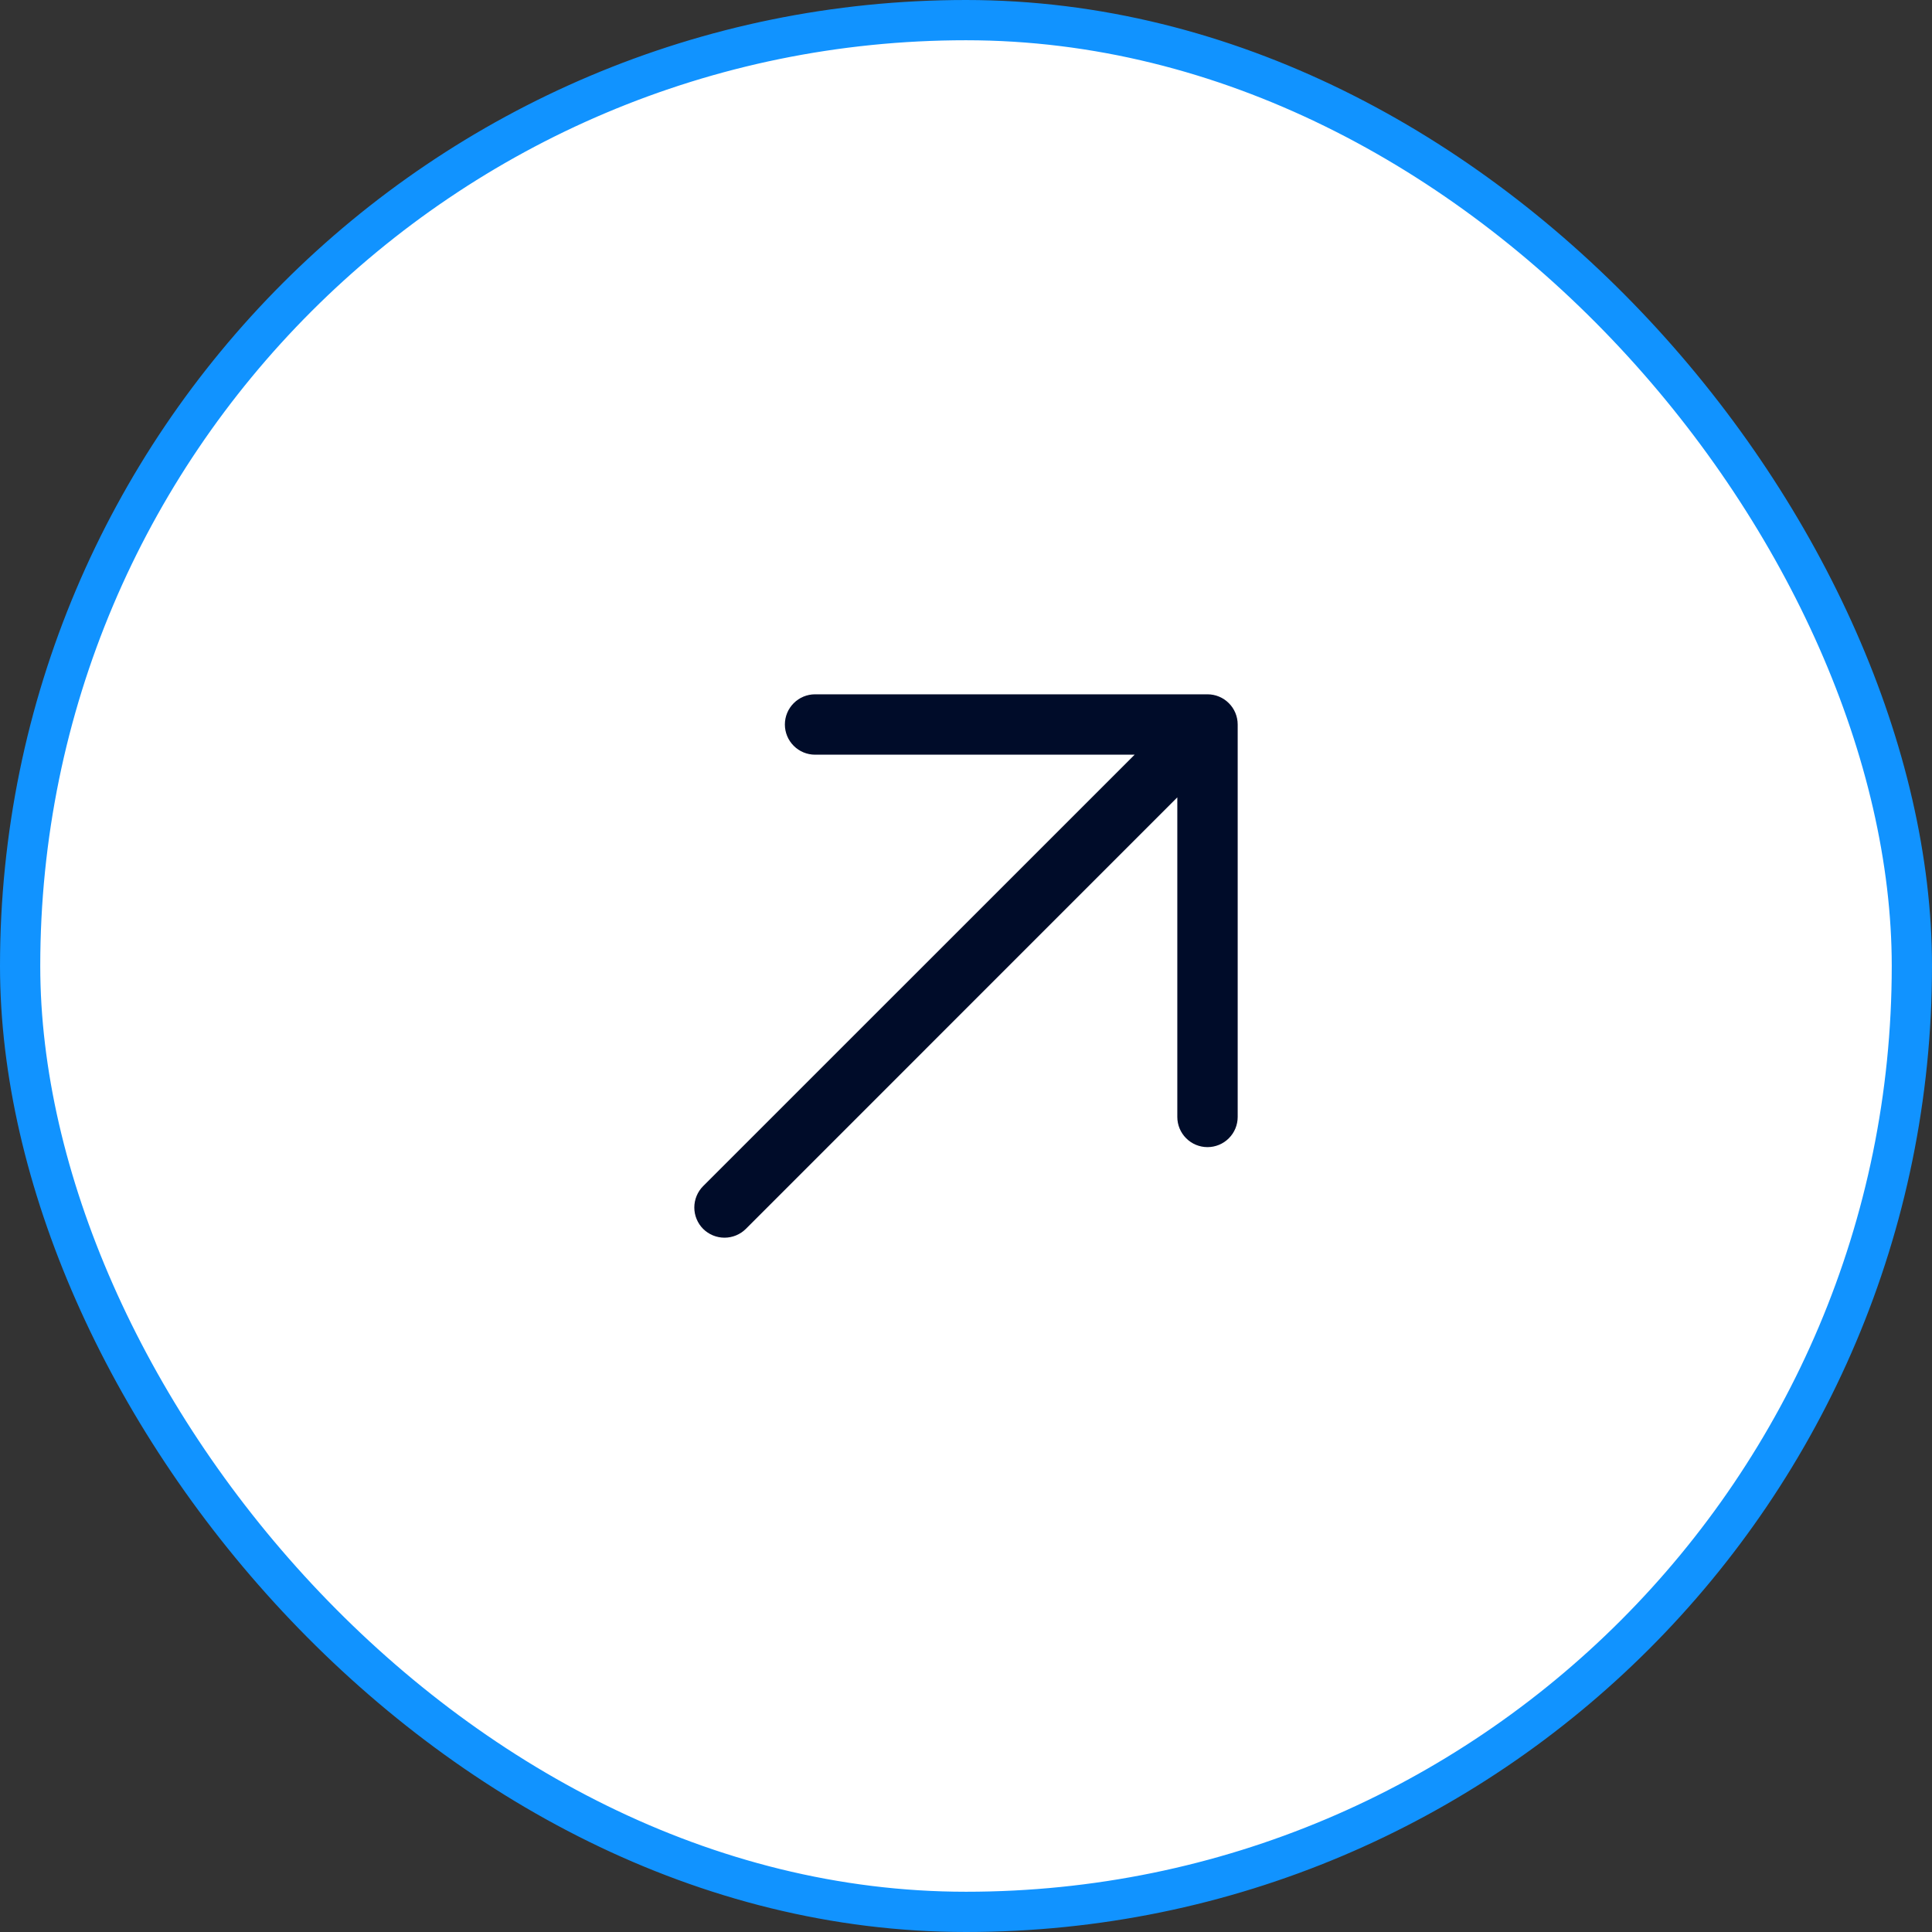
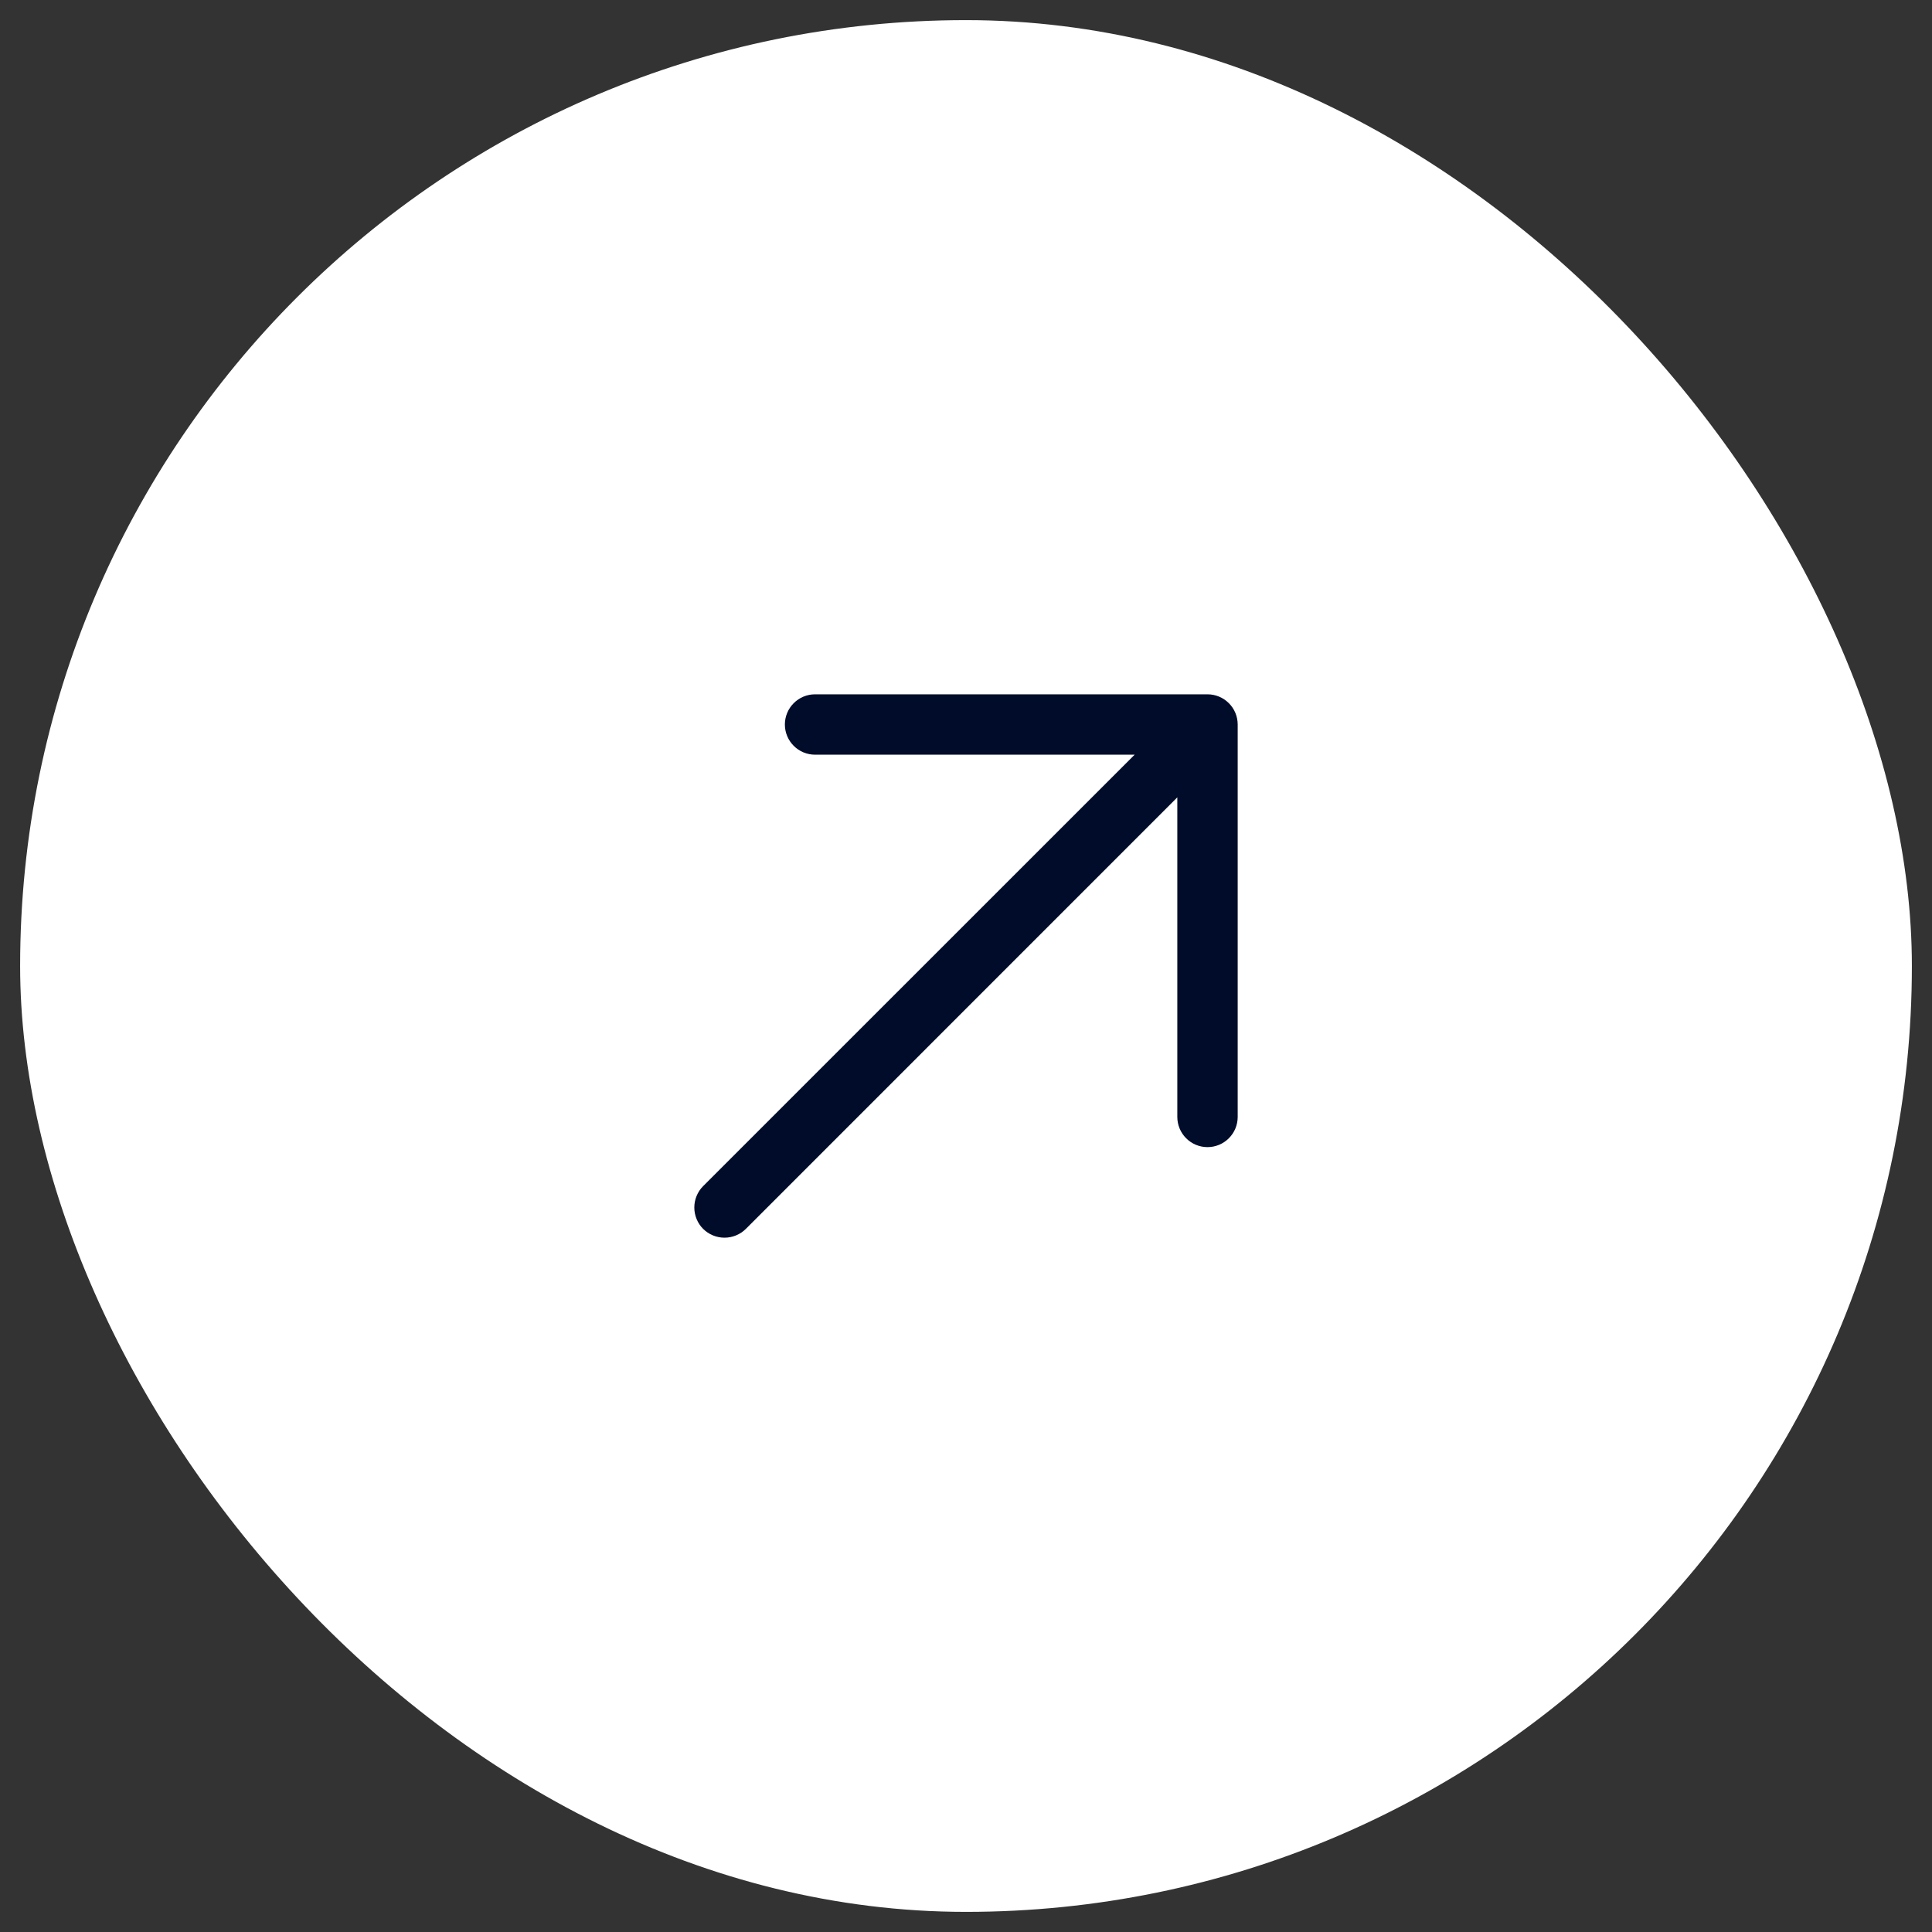
<svg xmlns="http://www.w3.org/2000/svg" width="48" height="48" viewBox="0 0 48 48" fill="none">
  <rect x="0" y="0" width="48" height="48" fill="#333333" stroke="none" />
  <rect x="0.5" y="0.5" width="47" height="47" rx="23.5" fill="white" />
-   <rect x="0.5" y="0.5" width="47" height="47" rx="23.5" stroke="#1193FF" />
  <path d="M30.75 18V27.75C30.75 27.949 30.671 28.14 30.53 28.28C30.39 28.421 30.199 28.5 30 28.5C29.801 28.5 29.61 28.421 29.47 28.28C29.329 28.14 29.25 27.949 29.25 27.75V19.81L18.531 30.531C18.39 30.671 18.199 30.75 18 30.75C17.801 30.75 17.61 30.671 17.469 30.531C17.329 30.39 17.25 30.199 17.25 30C17.25 29.801 17.329 29.61 17.469 29.469L28.19 18.75H20.25C20.051 18.75 19.86 18.671 19.72 18.53C19.579 18.39 19.5 18.199 19.5 18C19.5 17.801 19.579 17.61 19.72 17.47C19.86 17.329 20.051 17.25 20.25 17.25H30C30.199 17.25 30.39 17.329 30.53 17.47C30.671 17.61 30.75 17.801 30.75 18Z" fill="#000C29" />
</svg>